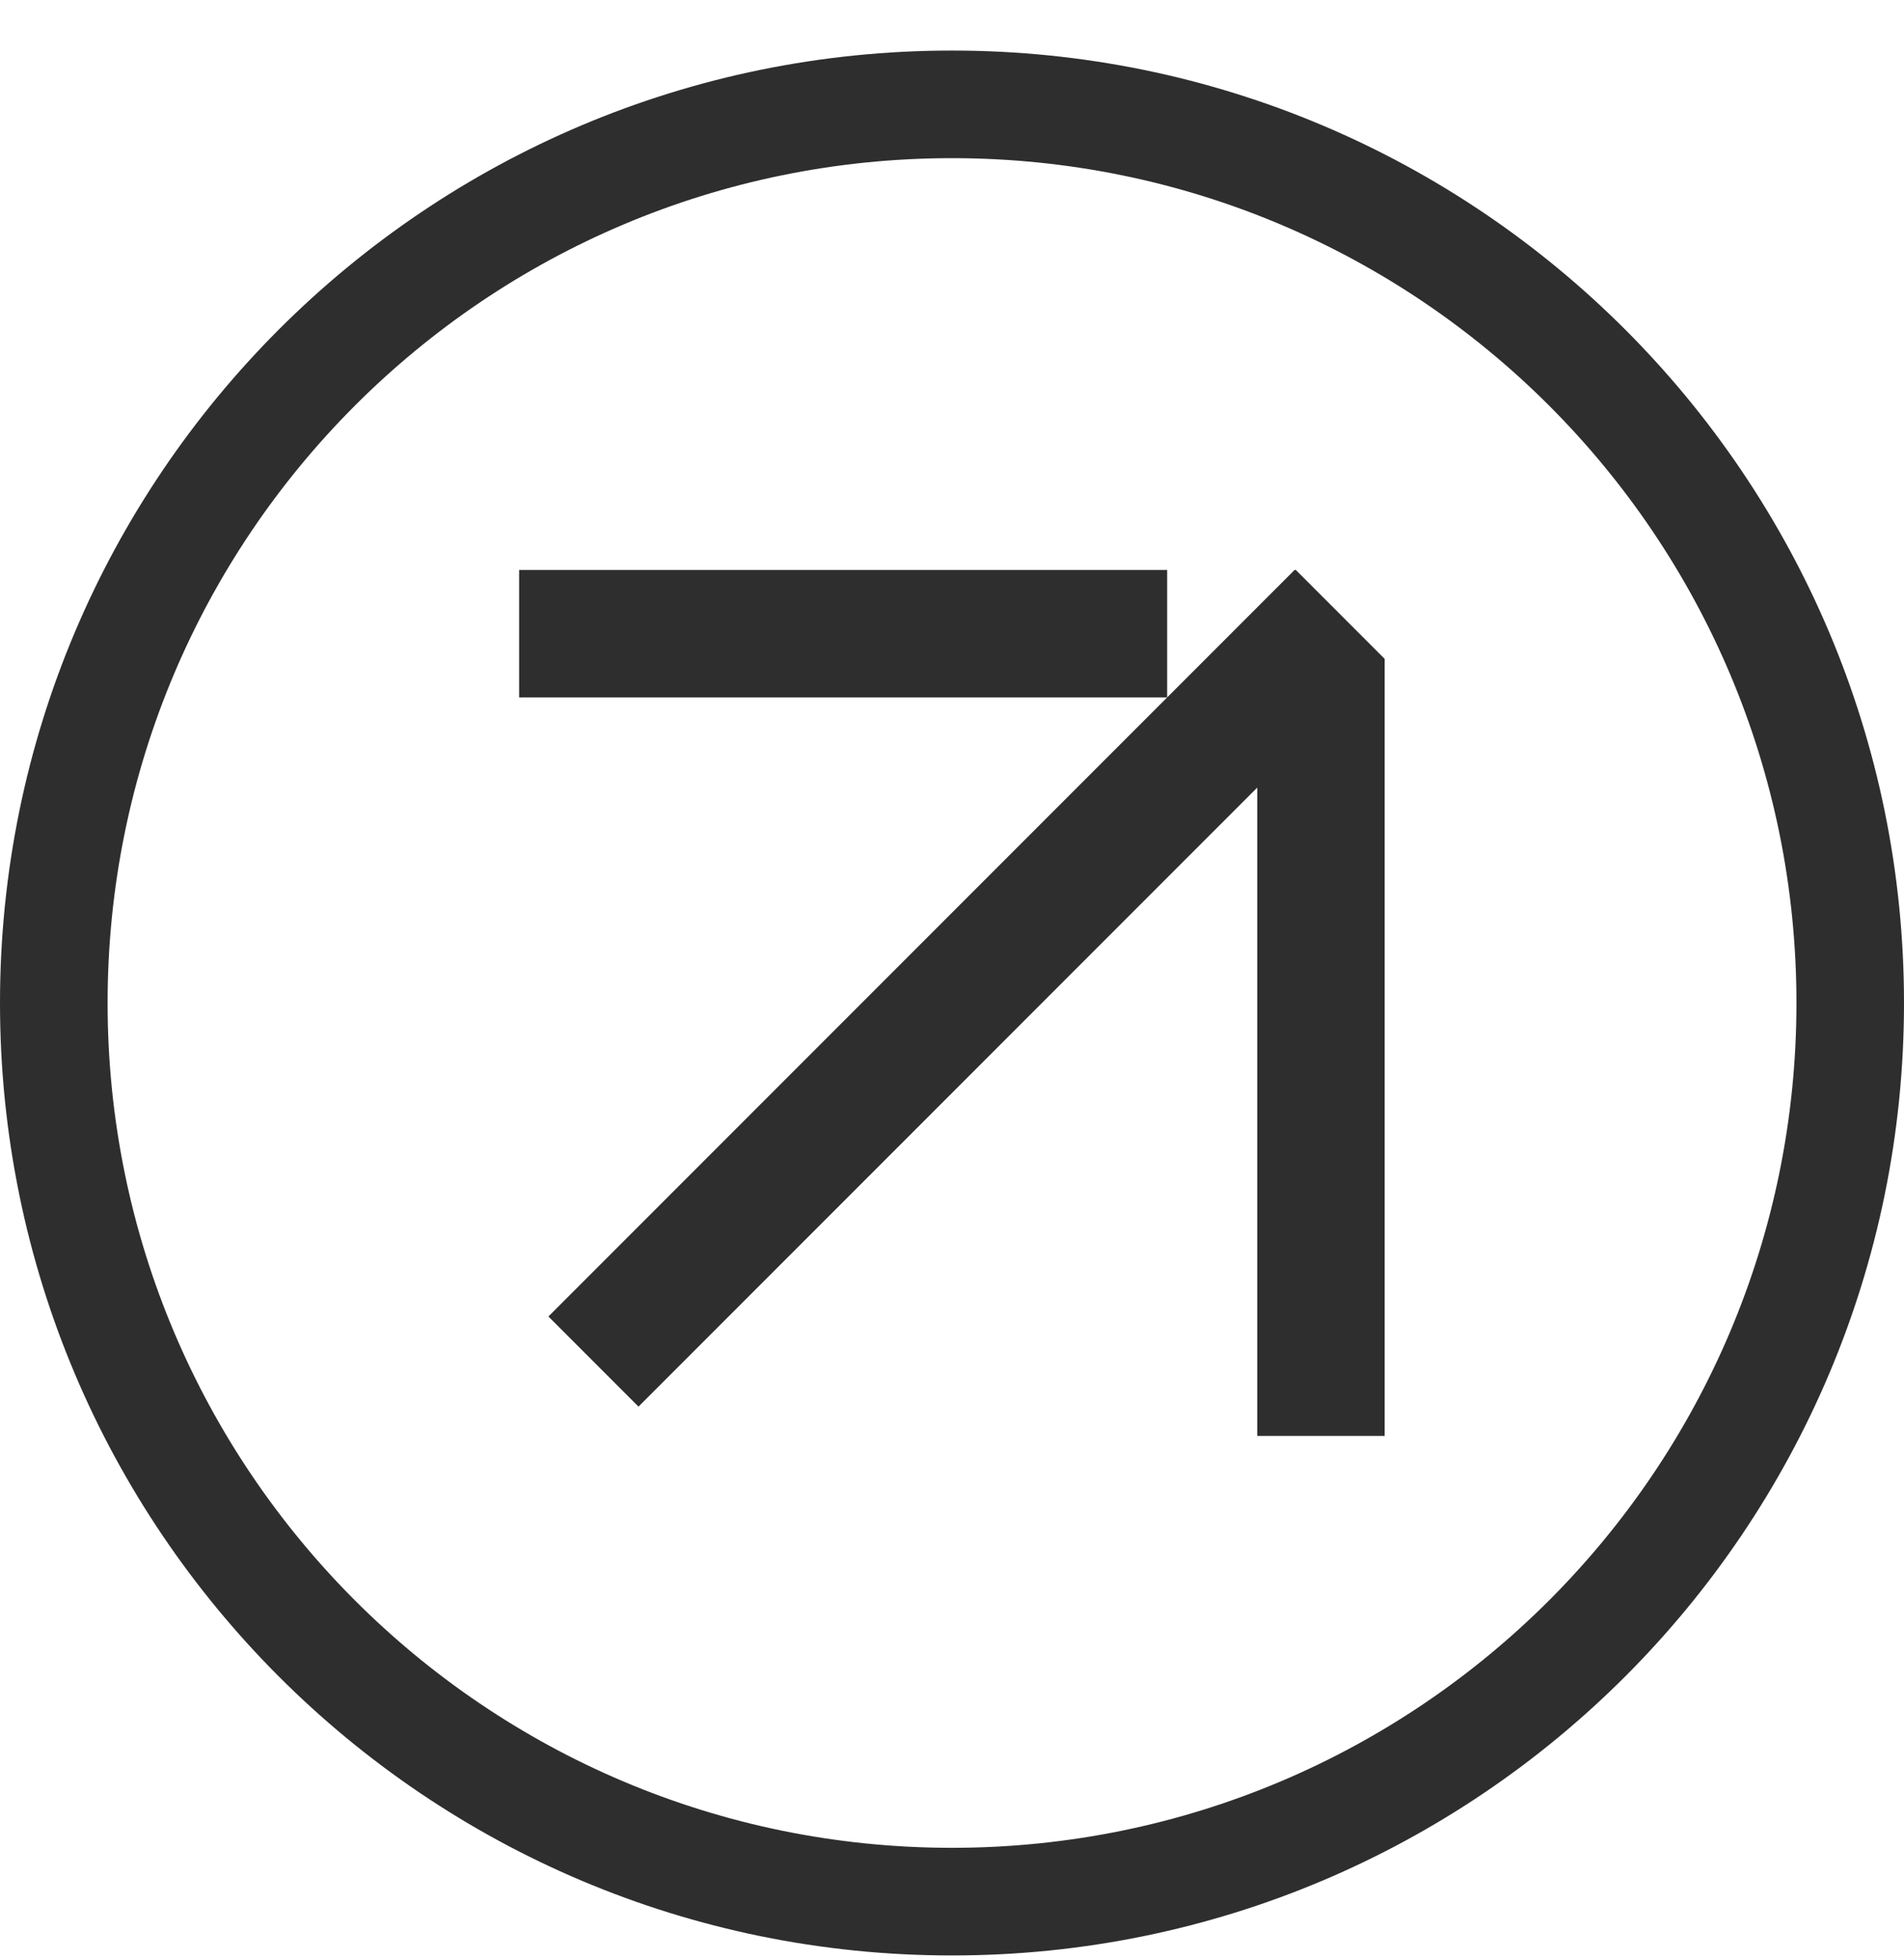
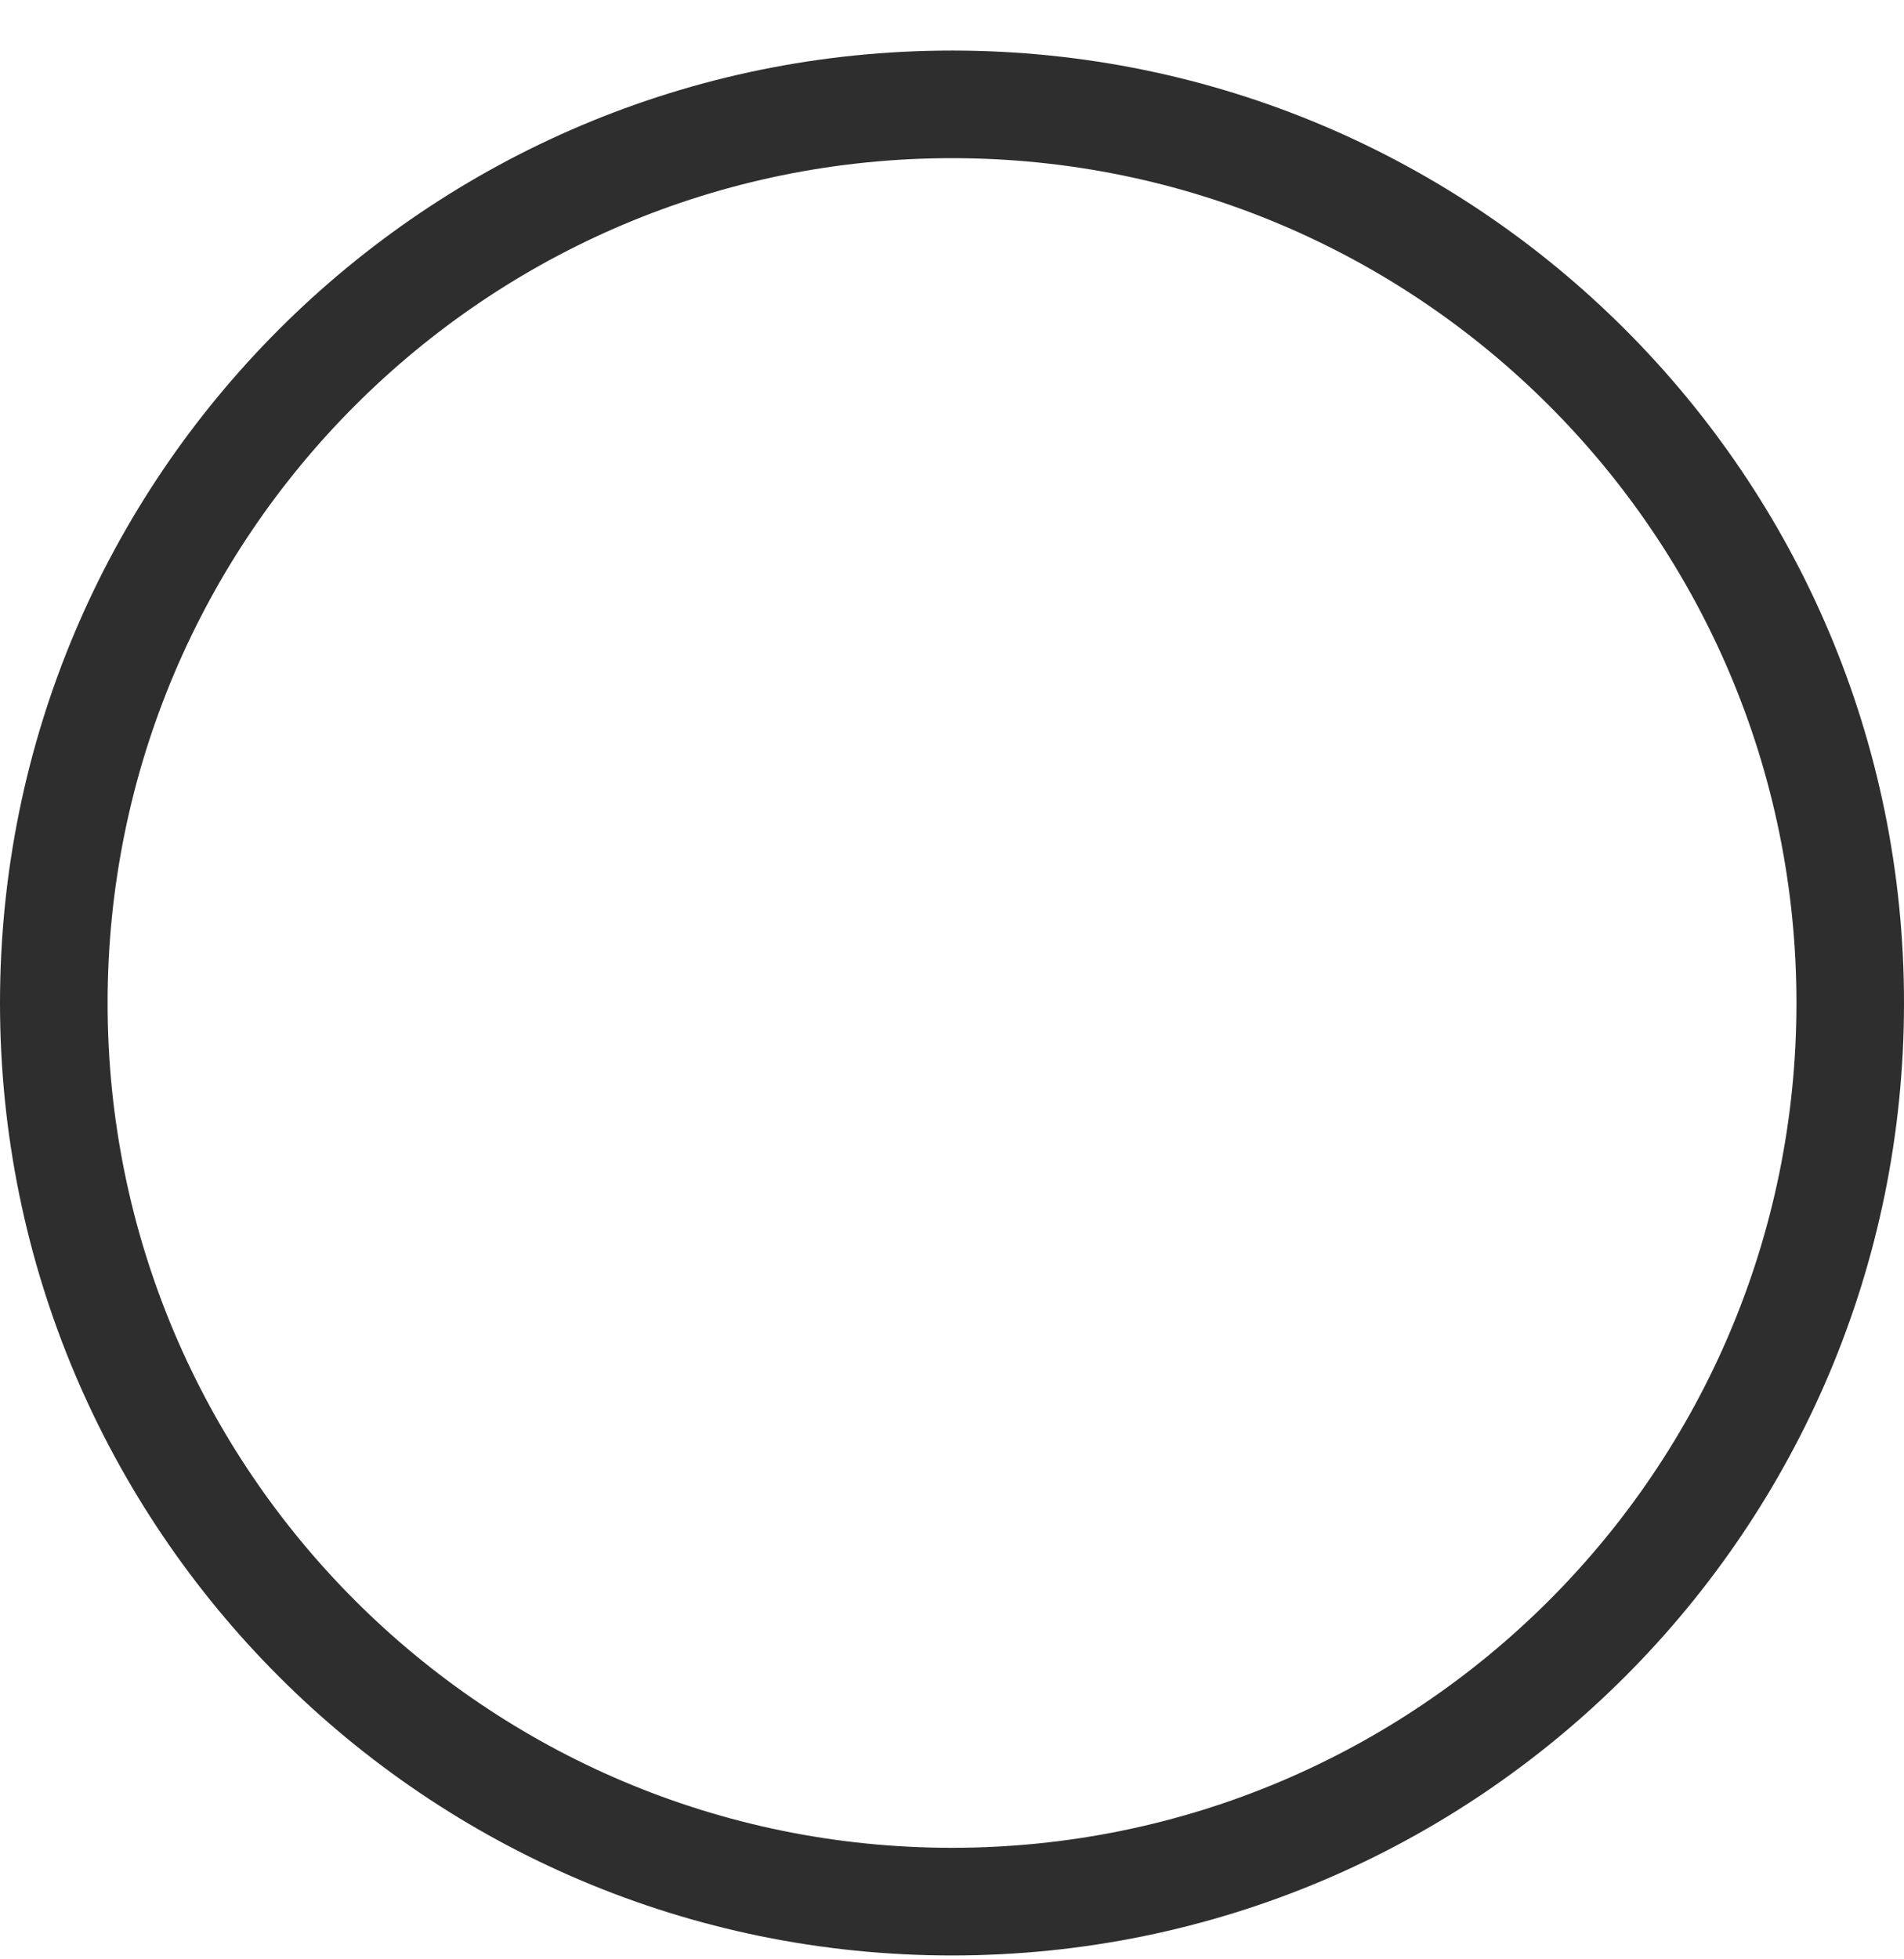
<svg xmlns="http://www.w3.org/2000/svg" width="35" height="36" viewBox="0 0 35 36" fill="none">
-   <path fill-rule="evenodd" clip-rule="evenodd" d="M23.797 10.473L23.821 10.473L25.453 12.105L25.453 12.104L25.453 12.129L25.453 14.471L25.453 26.383L23.111 26.383L23.111 14.471L11.737 25.845L10.081 24.189L21.455 12.815L23.797 10.473ZM21.455 10.473L21.455 12.815L9.543 12.815L9.543 10.473L21.455 10.473Z" fill="#2E2E2E" />
  <path d="M1.5299e-06 18.429C2.37484e-06 8.764 7.835 0.929 17.5 0.929C27.165 0.929 35 8.764 35 18.429C35 28.094 27.165 35.929 17.5 35.929C7.835 35.929 6.84959e-07 28.094 1.5299e-06 18.429ZM33.023 18.429C33.023 9.856 26.073 2.906 17.5 2.906C8.927 2.906 1.978 9.856 1.978 18.429C1.978 27.002 8.927 33.951 17.5 33.951C26.073 33.951 33.023 27.002 33.023 18.429Z" fill="#2E2E2E" />
</svg>